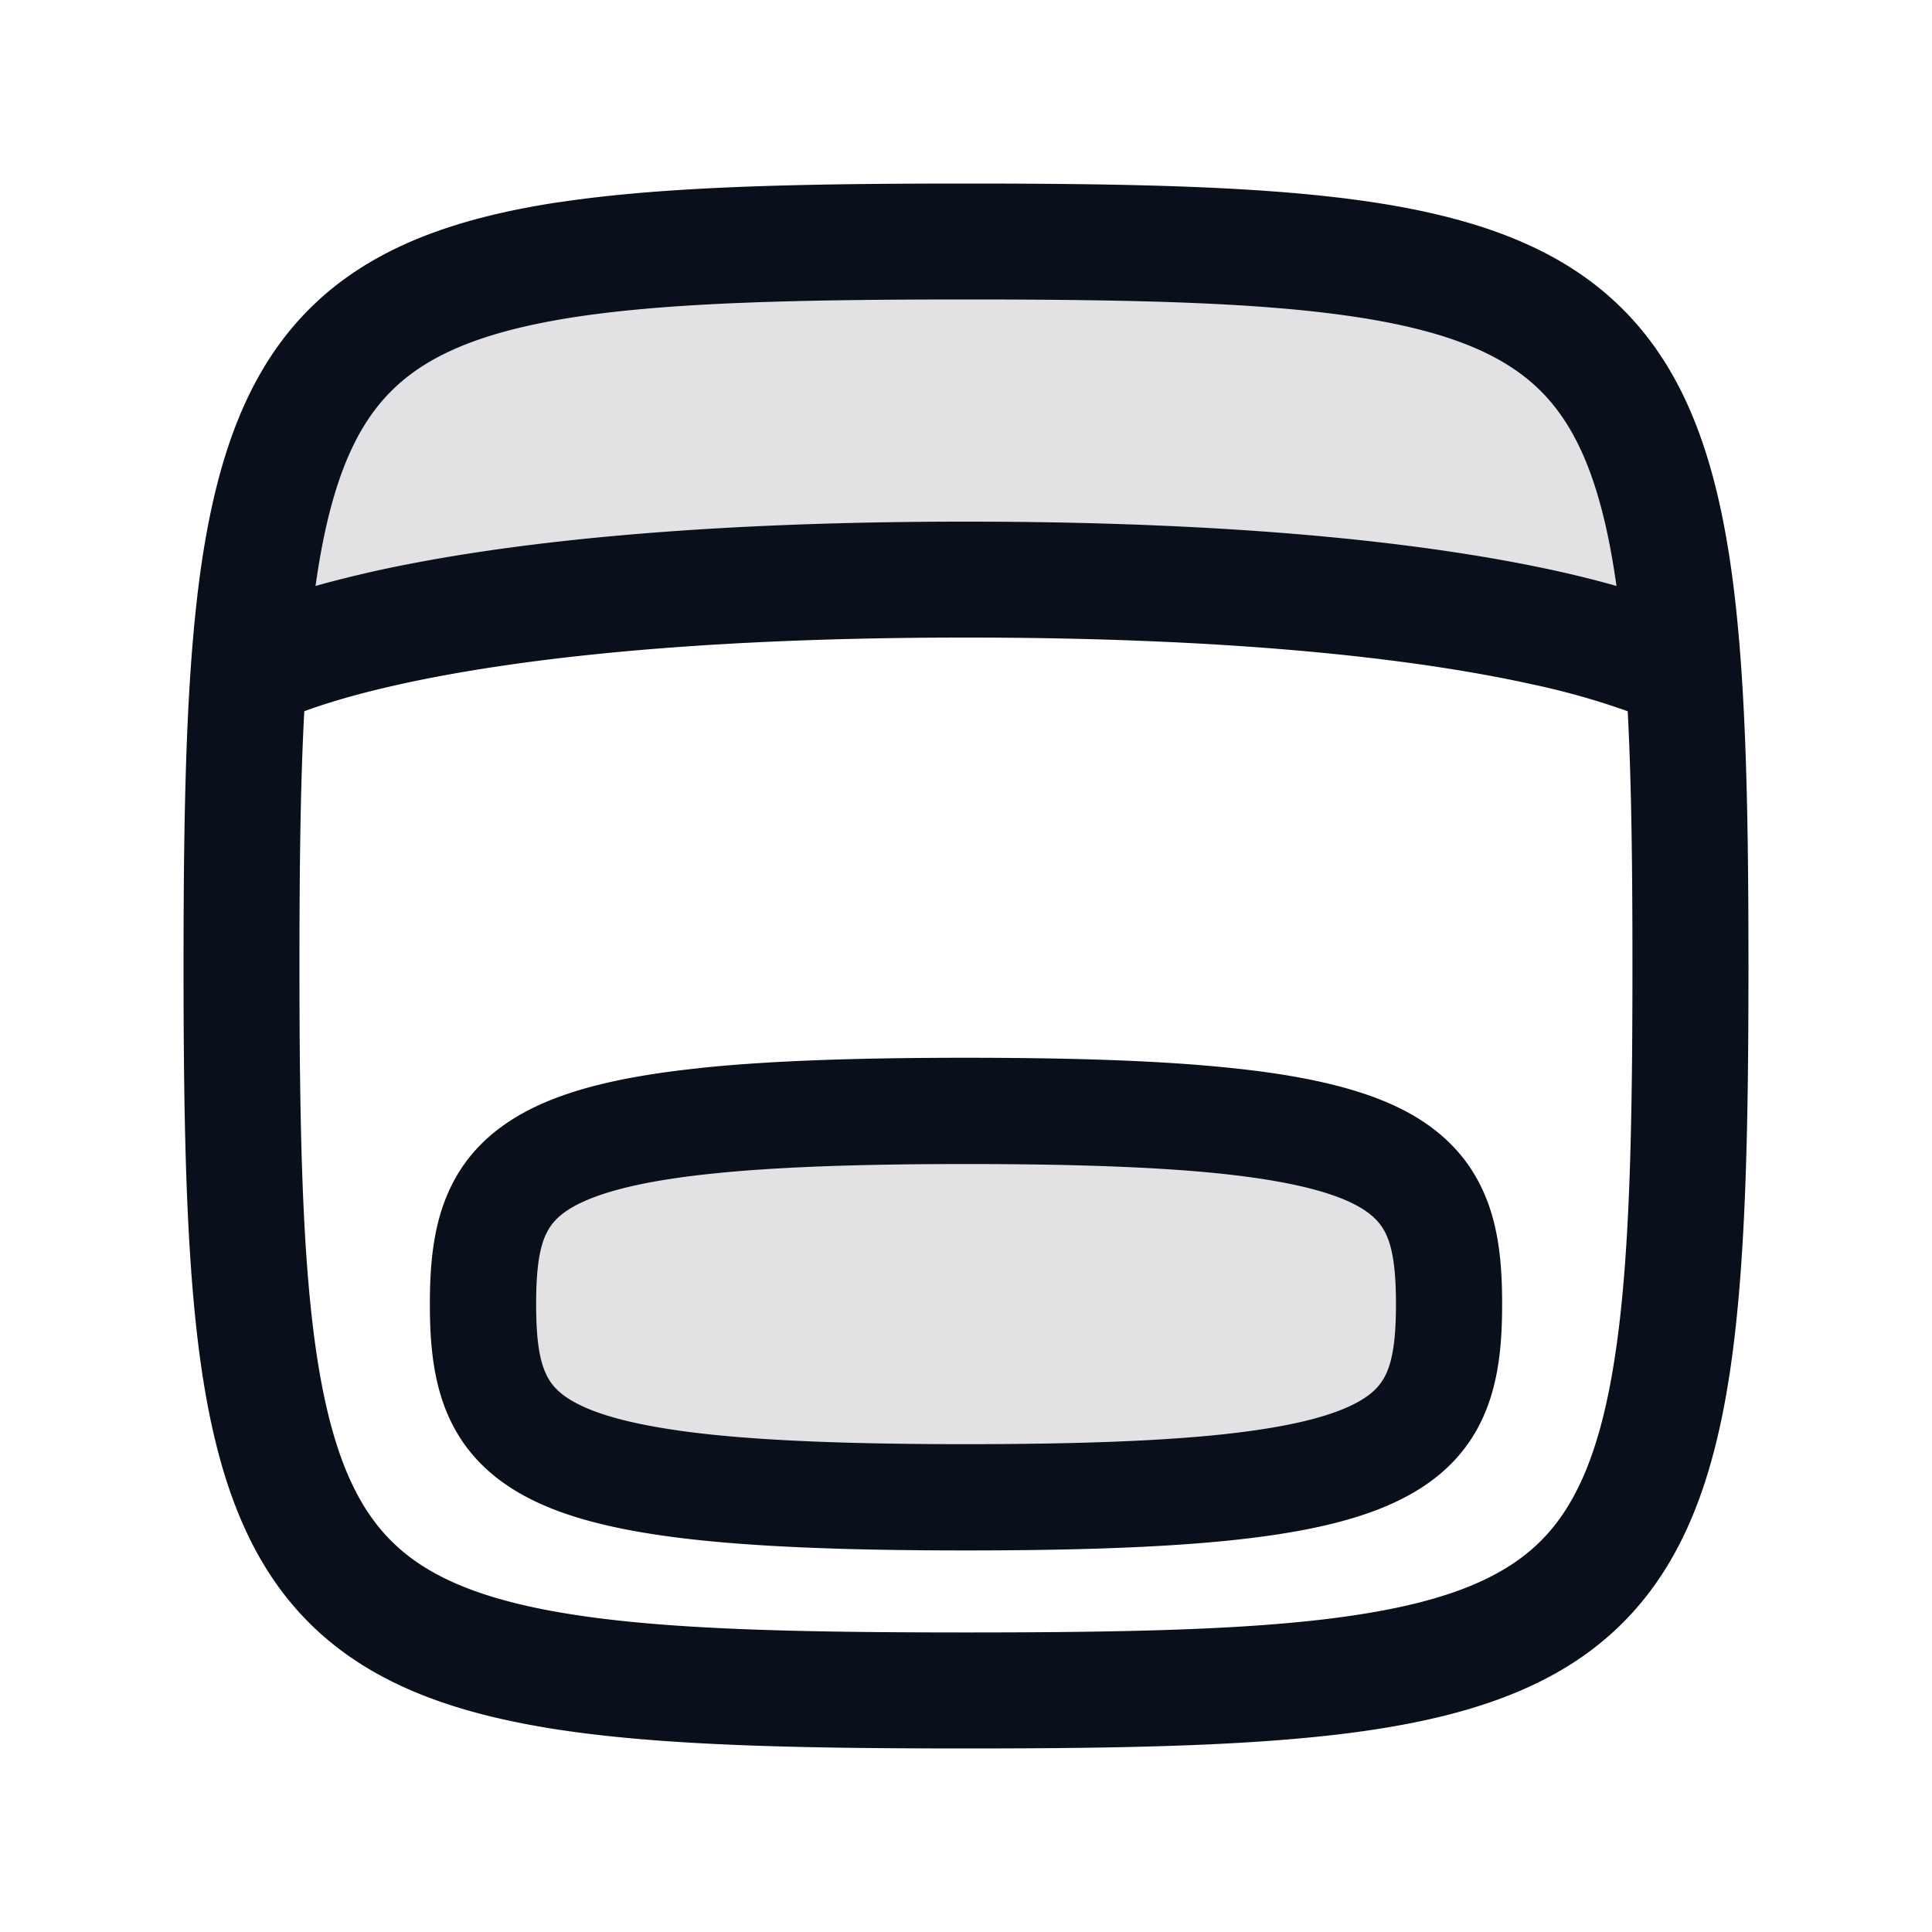
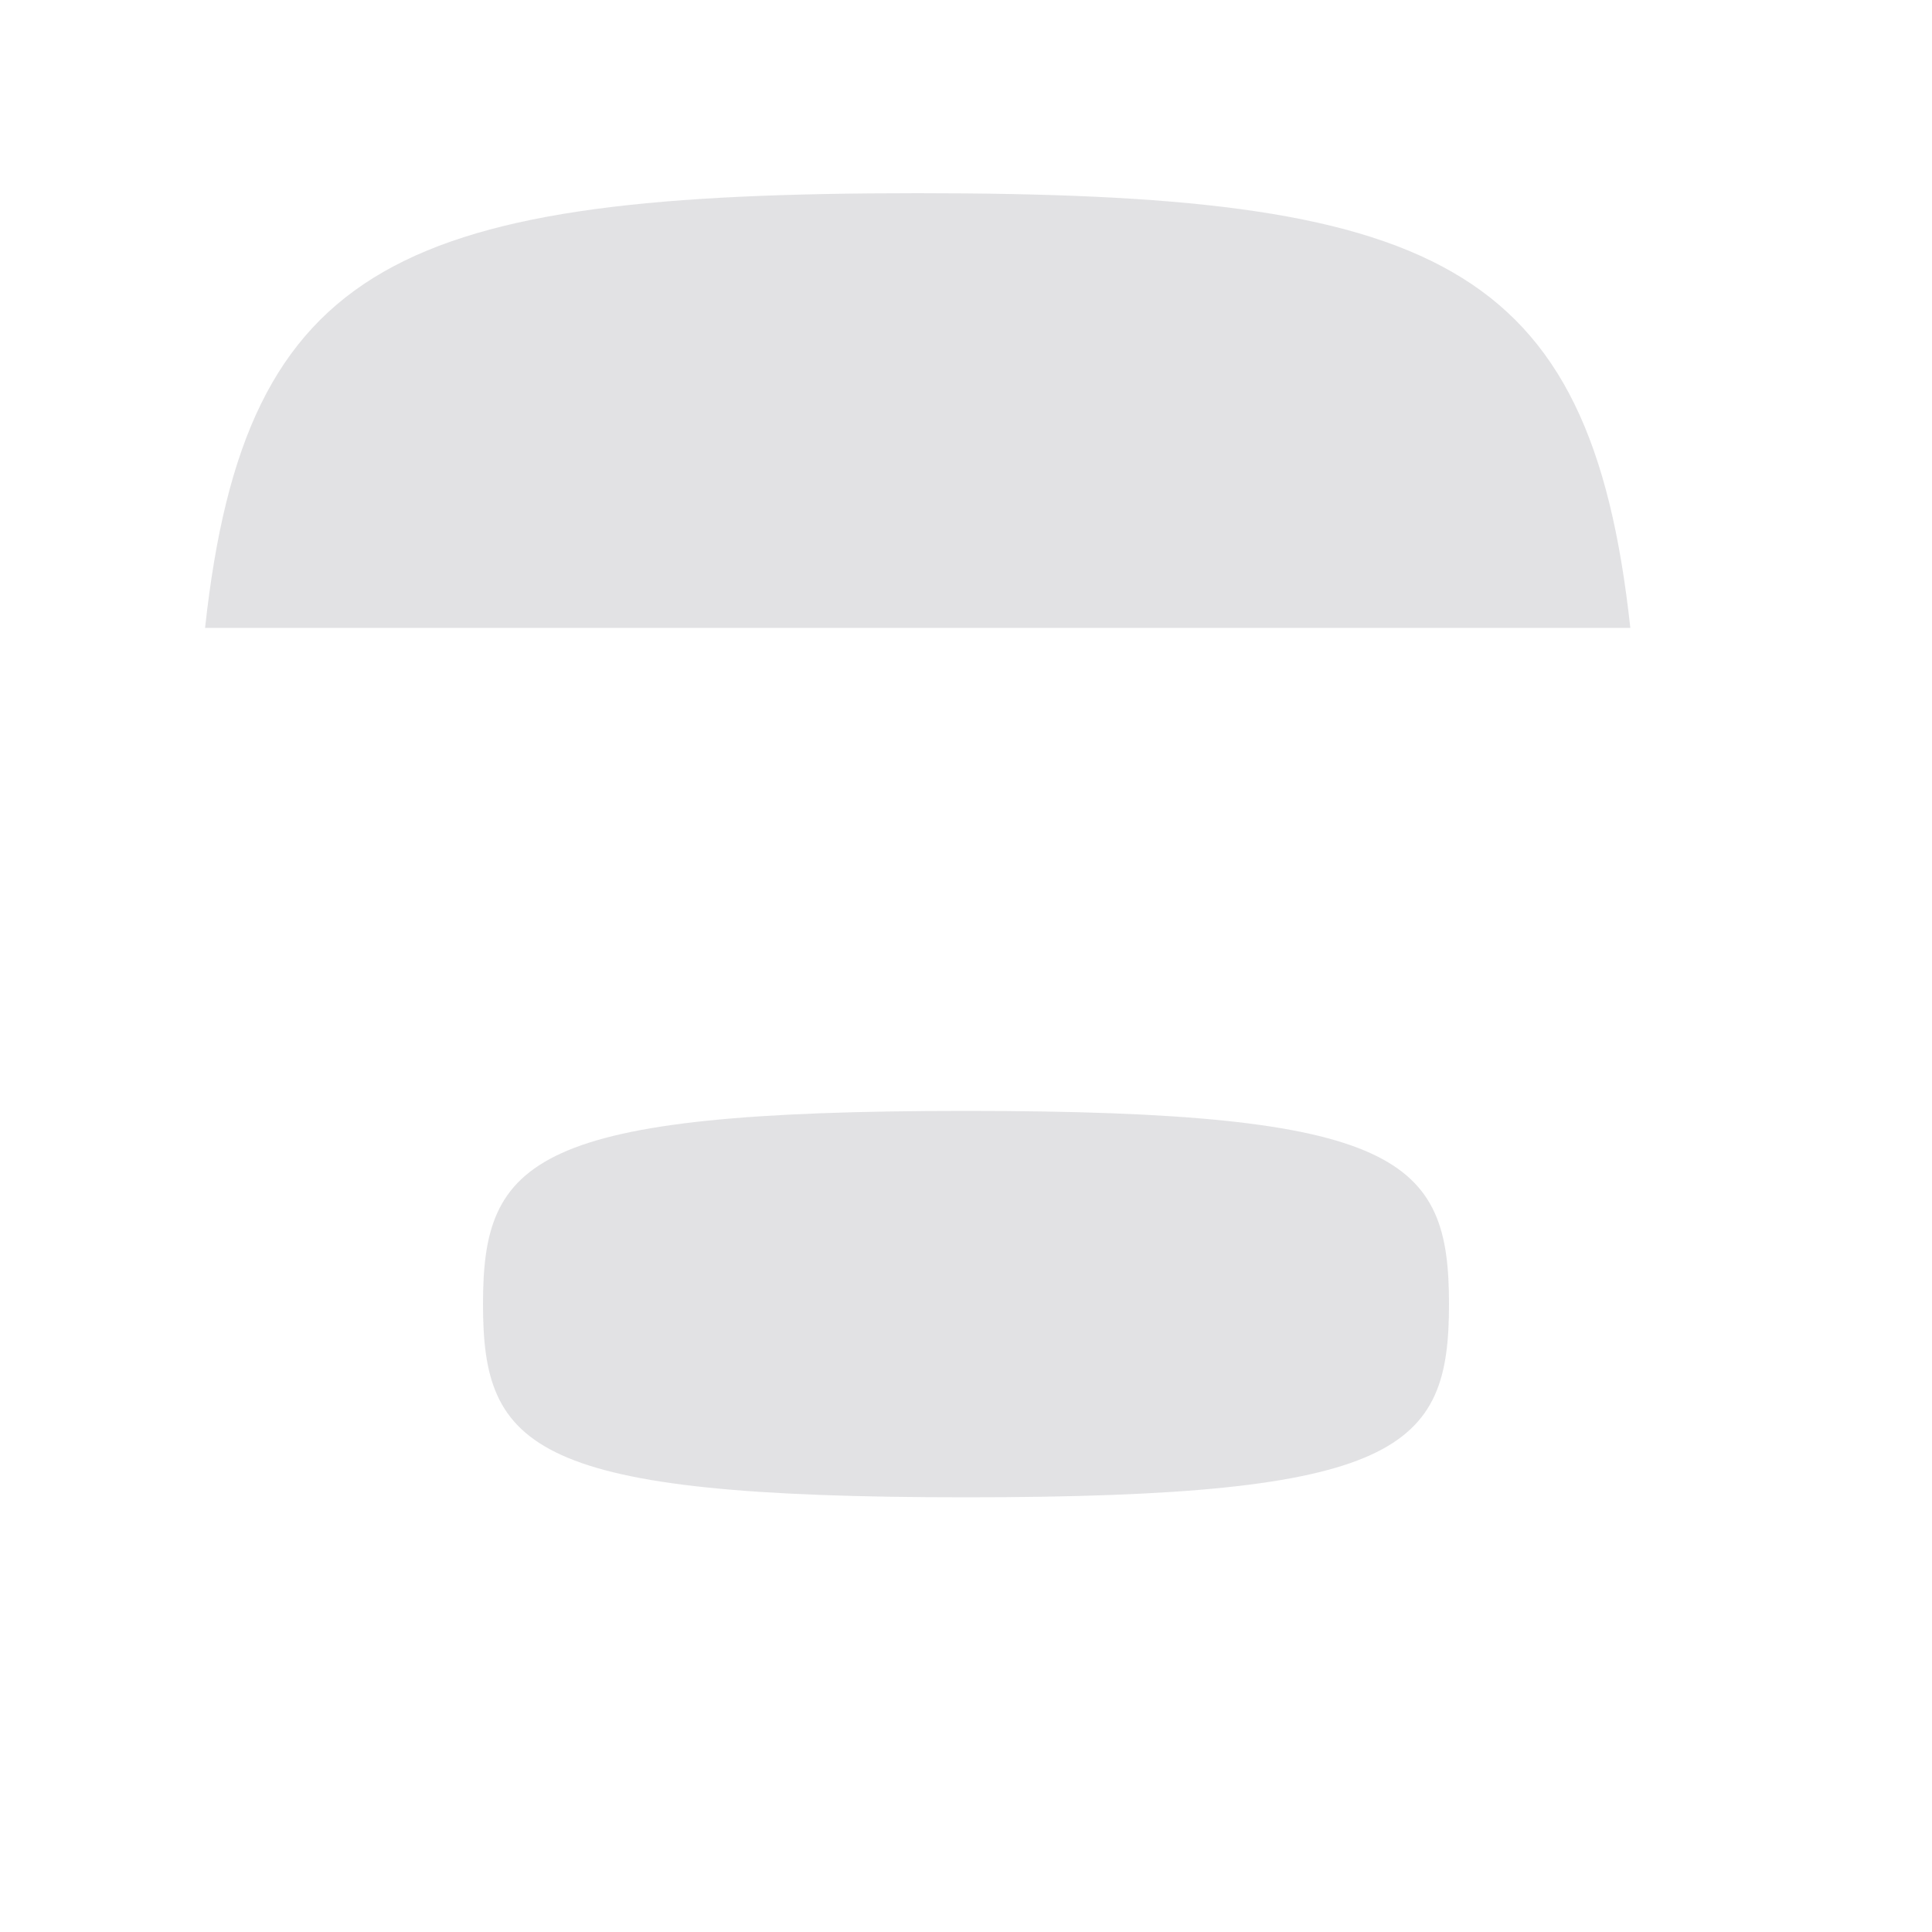
<svg xmlns="http://www.w3.org/2000/svg" width="20" height="20" fill="none" viewBox="0 0 20 20">
  <path fill="#09101C" fill-rule="evenodd" d="M9.5 2c5.33 0 6.962.673 7.377 4.5H2.123C2.538 2.673 4.17 2 9.5 2ZM2 9.5v-.08.16-.08Zm8 2c-4.5 0-5 .5-5 2s.5 2 5 2 5-.5 5-2-.5-2-5-2Z" clip-rule="evenodd" opacity=".12" />
-   <path fill="#09101C" fill-rule="evenodd" d="M3.15 7.363C3.11 8.105 3.1 8.975 3.1 10c0 1.755.032 3.055.18 4.035.149.978.4 1.547.77 1.916.367.368.937.62 1.915.768.98.149 2.28.18 4.035.18 1.755 0 3.055-.031 4.035-.18.978-.148 1.547-.4 1.916-.768.368-.369.62-.939.768-1.916.149-.98.18-2.28.18-4.035 0-1.025-.01-1.895-.049-2.637a7.65 7.65 0 0 0-.98-.277C14.798 6.848 12.969 6.6 10 6.6c-2.968 0-4.798.248-5.87.486-.456.101-.773.2-.98.277Zm.116-1.297c.176-.05.376-.1.604-.152C5.048 5.653 6.969 5.4 10 5.4c3.032 0 4.952.253 6.13.514.228.051.428.102.604.152a8.593 8.593 0 0 0-.015-.101c-.148-.978-.4-1.547-.768-1.916-.369-.368-.938-.62-1.916-.768-.98-.149-2.28-.181-4.035-.181-1.755 0-3.055.032-4.035.18-.978.149-1.548.4-1.916.77-.368.367-.62.937-.768 1.915l-.015.101Zm2.519-3.972C6.867 1.93 8.255 1.9 10 1.9c1.745 0 3.133.03 4.215.194 1.085.165 1.953.475 2.584 1.107.632.631.942 1.5 1.107 2.584.164 1.083.194 2.47.194 4.215 0 1.745-.03 3.132-.194 4.215-.165 1.085-.475 1.952-1.107 2.584-.631.632-1.5.942-2.584 1.107-1.082.164-2.47.194-4.215.194-1.745 0-3.133-.03-4.215-.194C4.7 17.74 3.832 17.43 3.2 16.799c-.632-.631-.942-1.5-1.107-2.584C1.93 13.133 1.9 11.745 1.9 10c0-1.745.03-3.133.194-4.215C2.26 4.7 2.57 3.832 3.201 3.2c.631-.632 1.499-.942 2.584-1.107Zm1.479 8.96c.707-.073 1.604-.104 2.736-.104 1.132 0 2.029.031 2.736.105.701.072 1.255.19 1.68.382.444.202.755.492.936.89.169.37.198.782.198 1.173s-.03.803-.198 1.173c-.18.398-.492.688-.937.89-.424.193-.977.31-1.679.383-.707.073-1.604.104-2.736.104-1.132 0-2.029-.031-2.736-.104-.701-.073-1.255-.19-1.679-.383-.444-.202-.756-.492-.937-.89-.168-.37-.198-.782-.198-1.173s.03-.803.198-1.173c.18-.398.493-.688.937-.89.424-.193.978-.31 1.679-.382Zm-1.615 1.728c-.066.146-.099.36-.099.718 0 .359.033.572.1.718.053.118.147.233.39.344.264.12.679.221 1.337.29.652.067 1.505.098 2.623.098 1.118 0 1.971-.031 2.623-.098.659-.069 1.074-.17 1.337-.29.243-.11.337-.226.391-.344.066-.146.1-.359.1-.718s-.034-.572-.1-.718c-.054-.117-.148-.233-.39-.344-.264-.12-.68-.221-1.338-.29-.652-.067-1.505-.098-2.623-.098-1.118 0-1.971.031-2.623.099-.658.068-1.073.17-1.337.29-.243.11-.337.226-.39.343Z" clip-rule="evenodd" />
</svg>